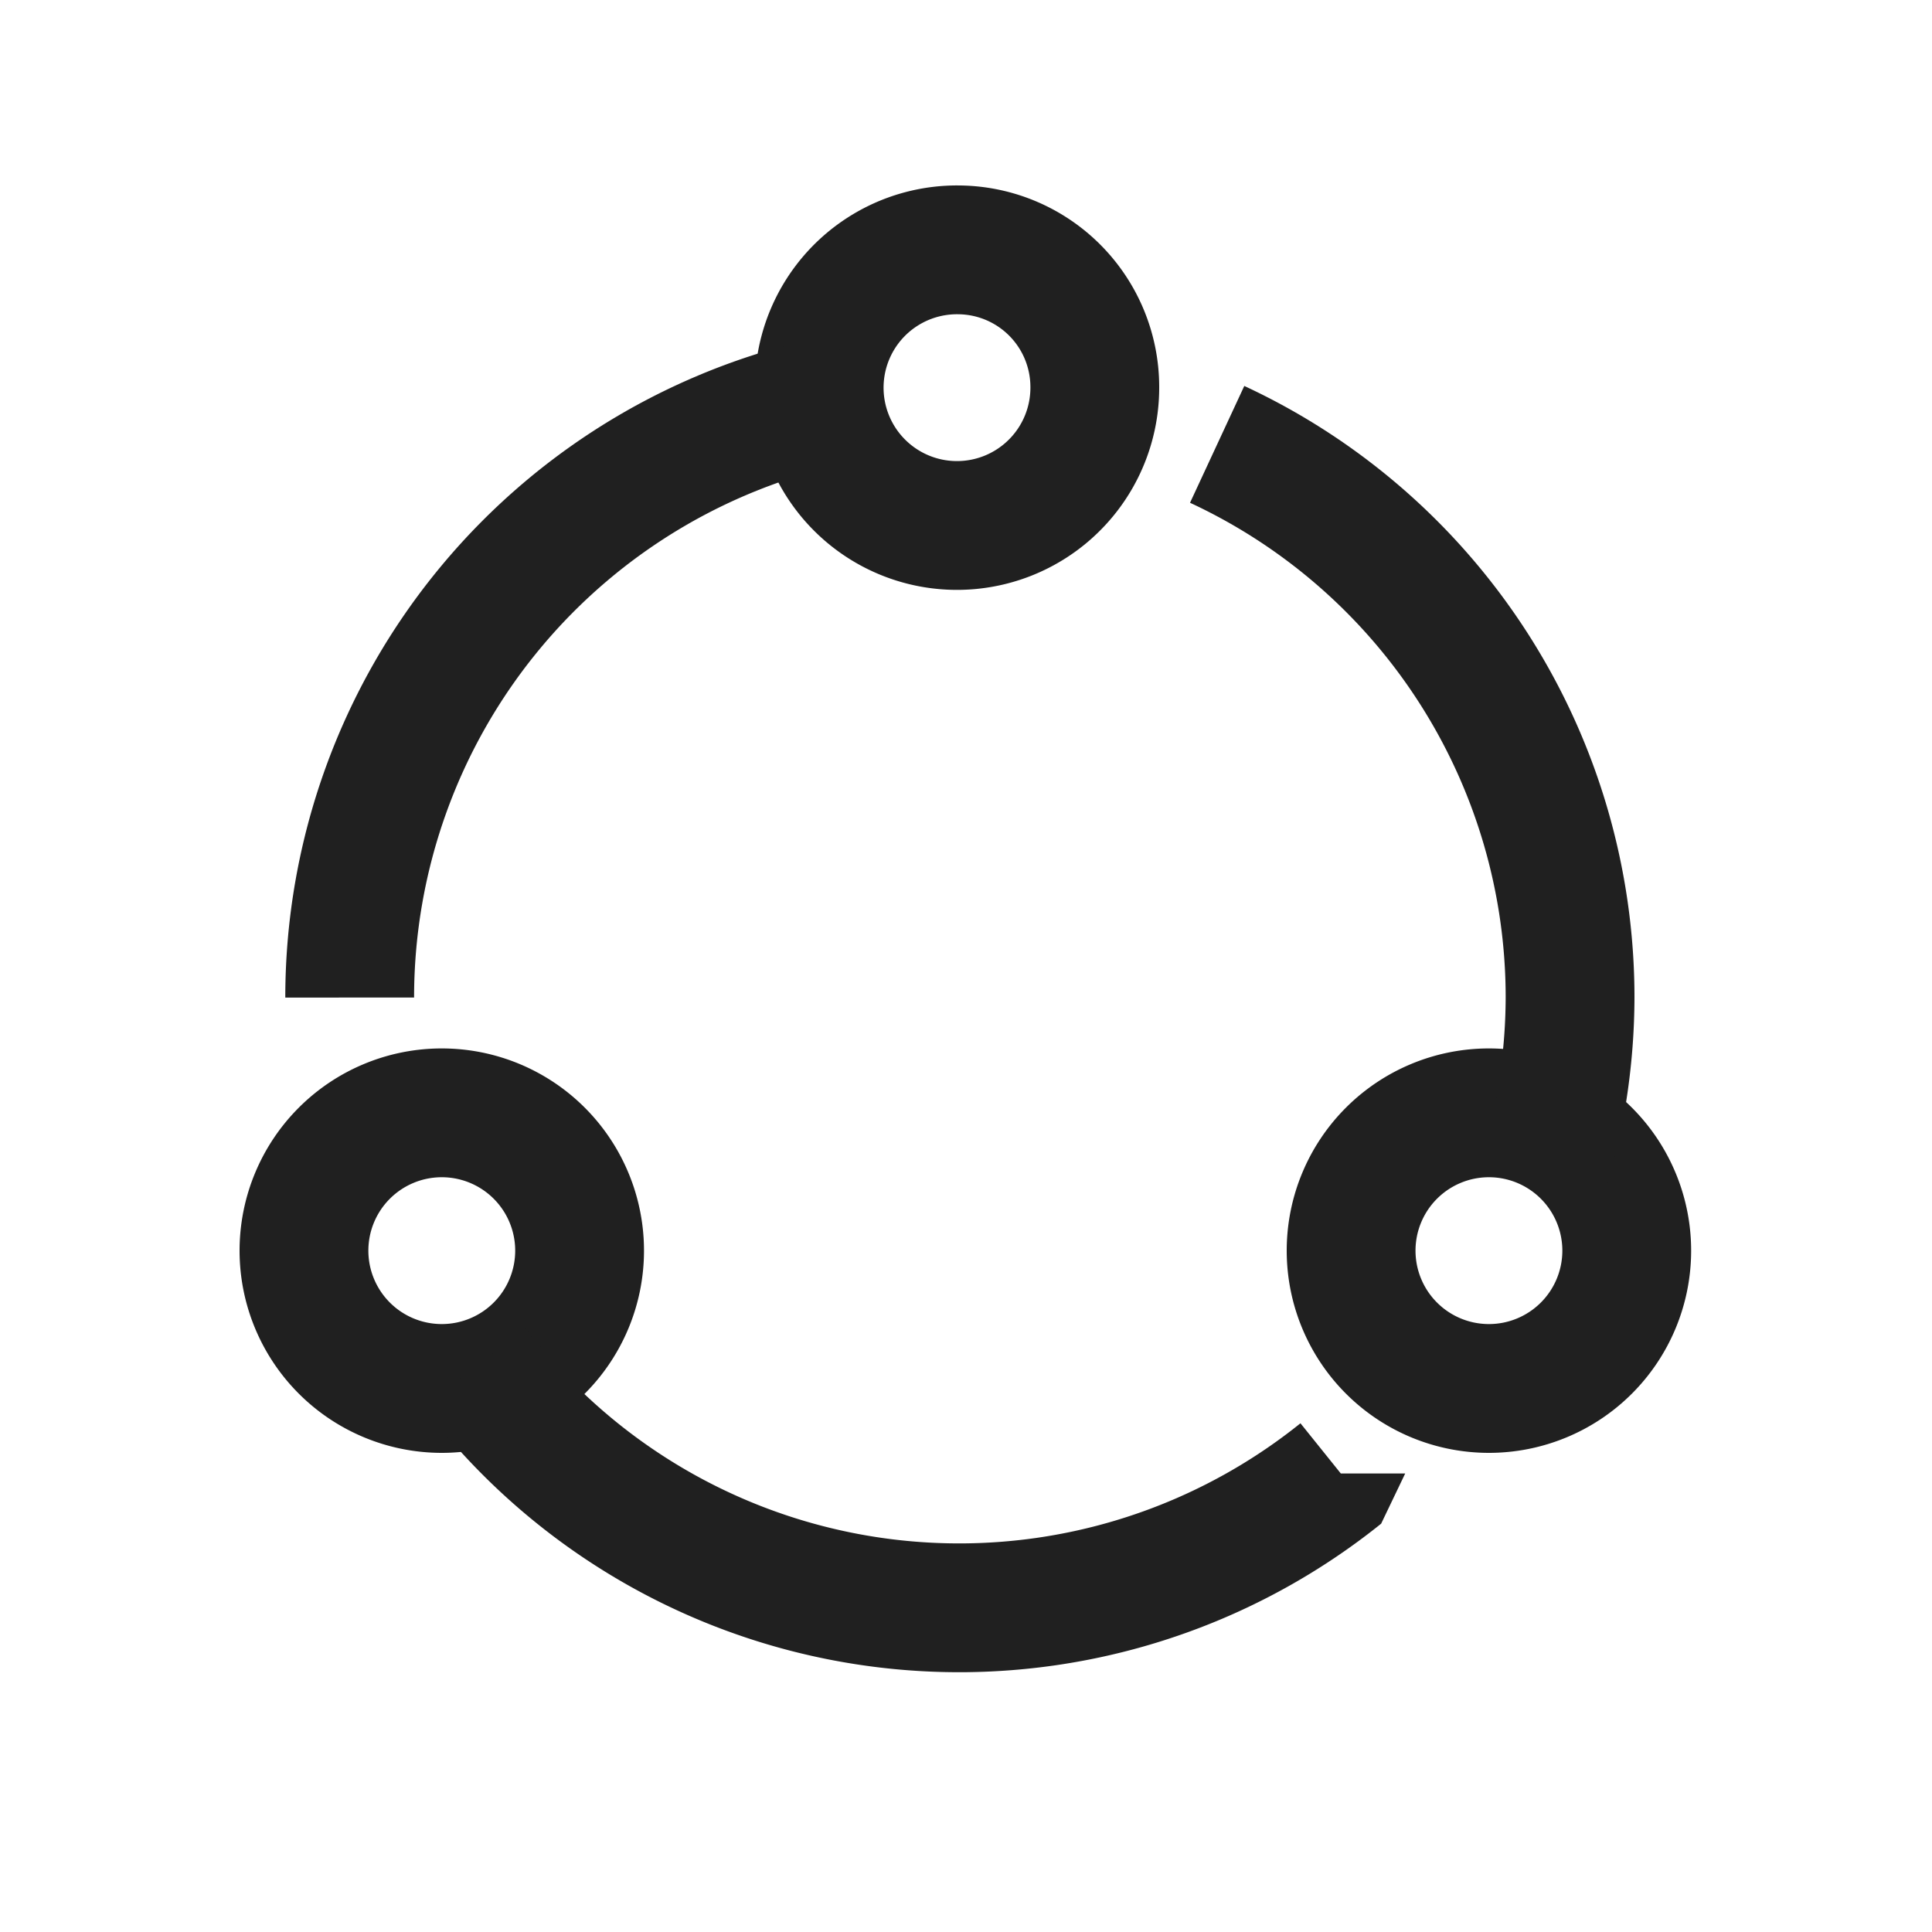
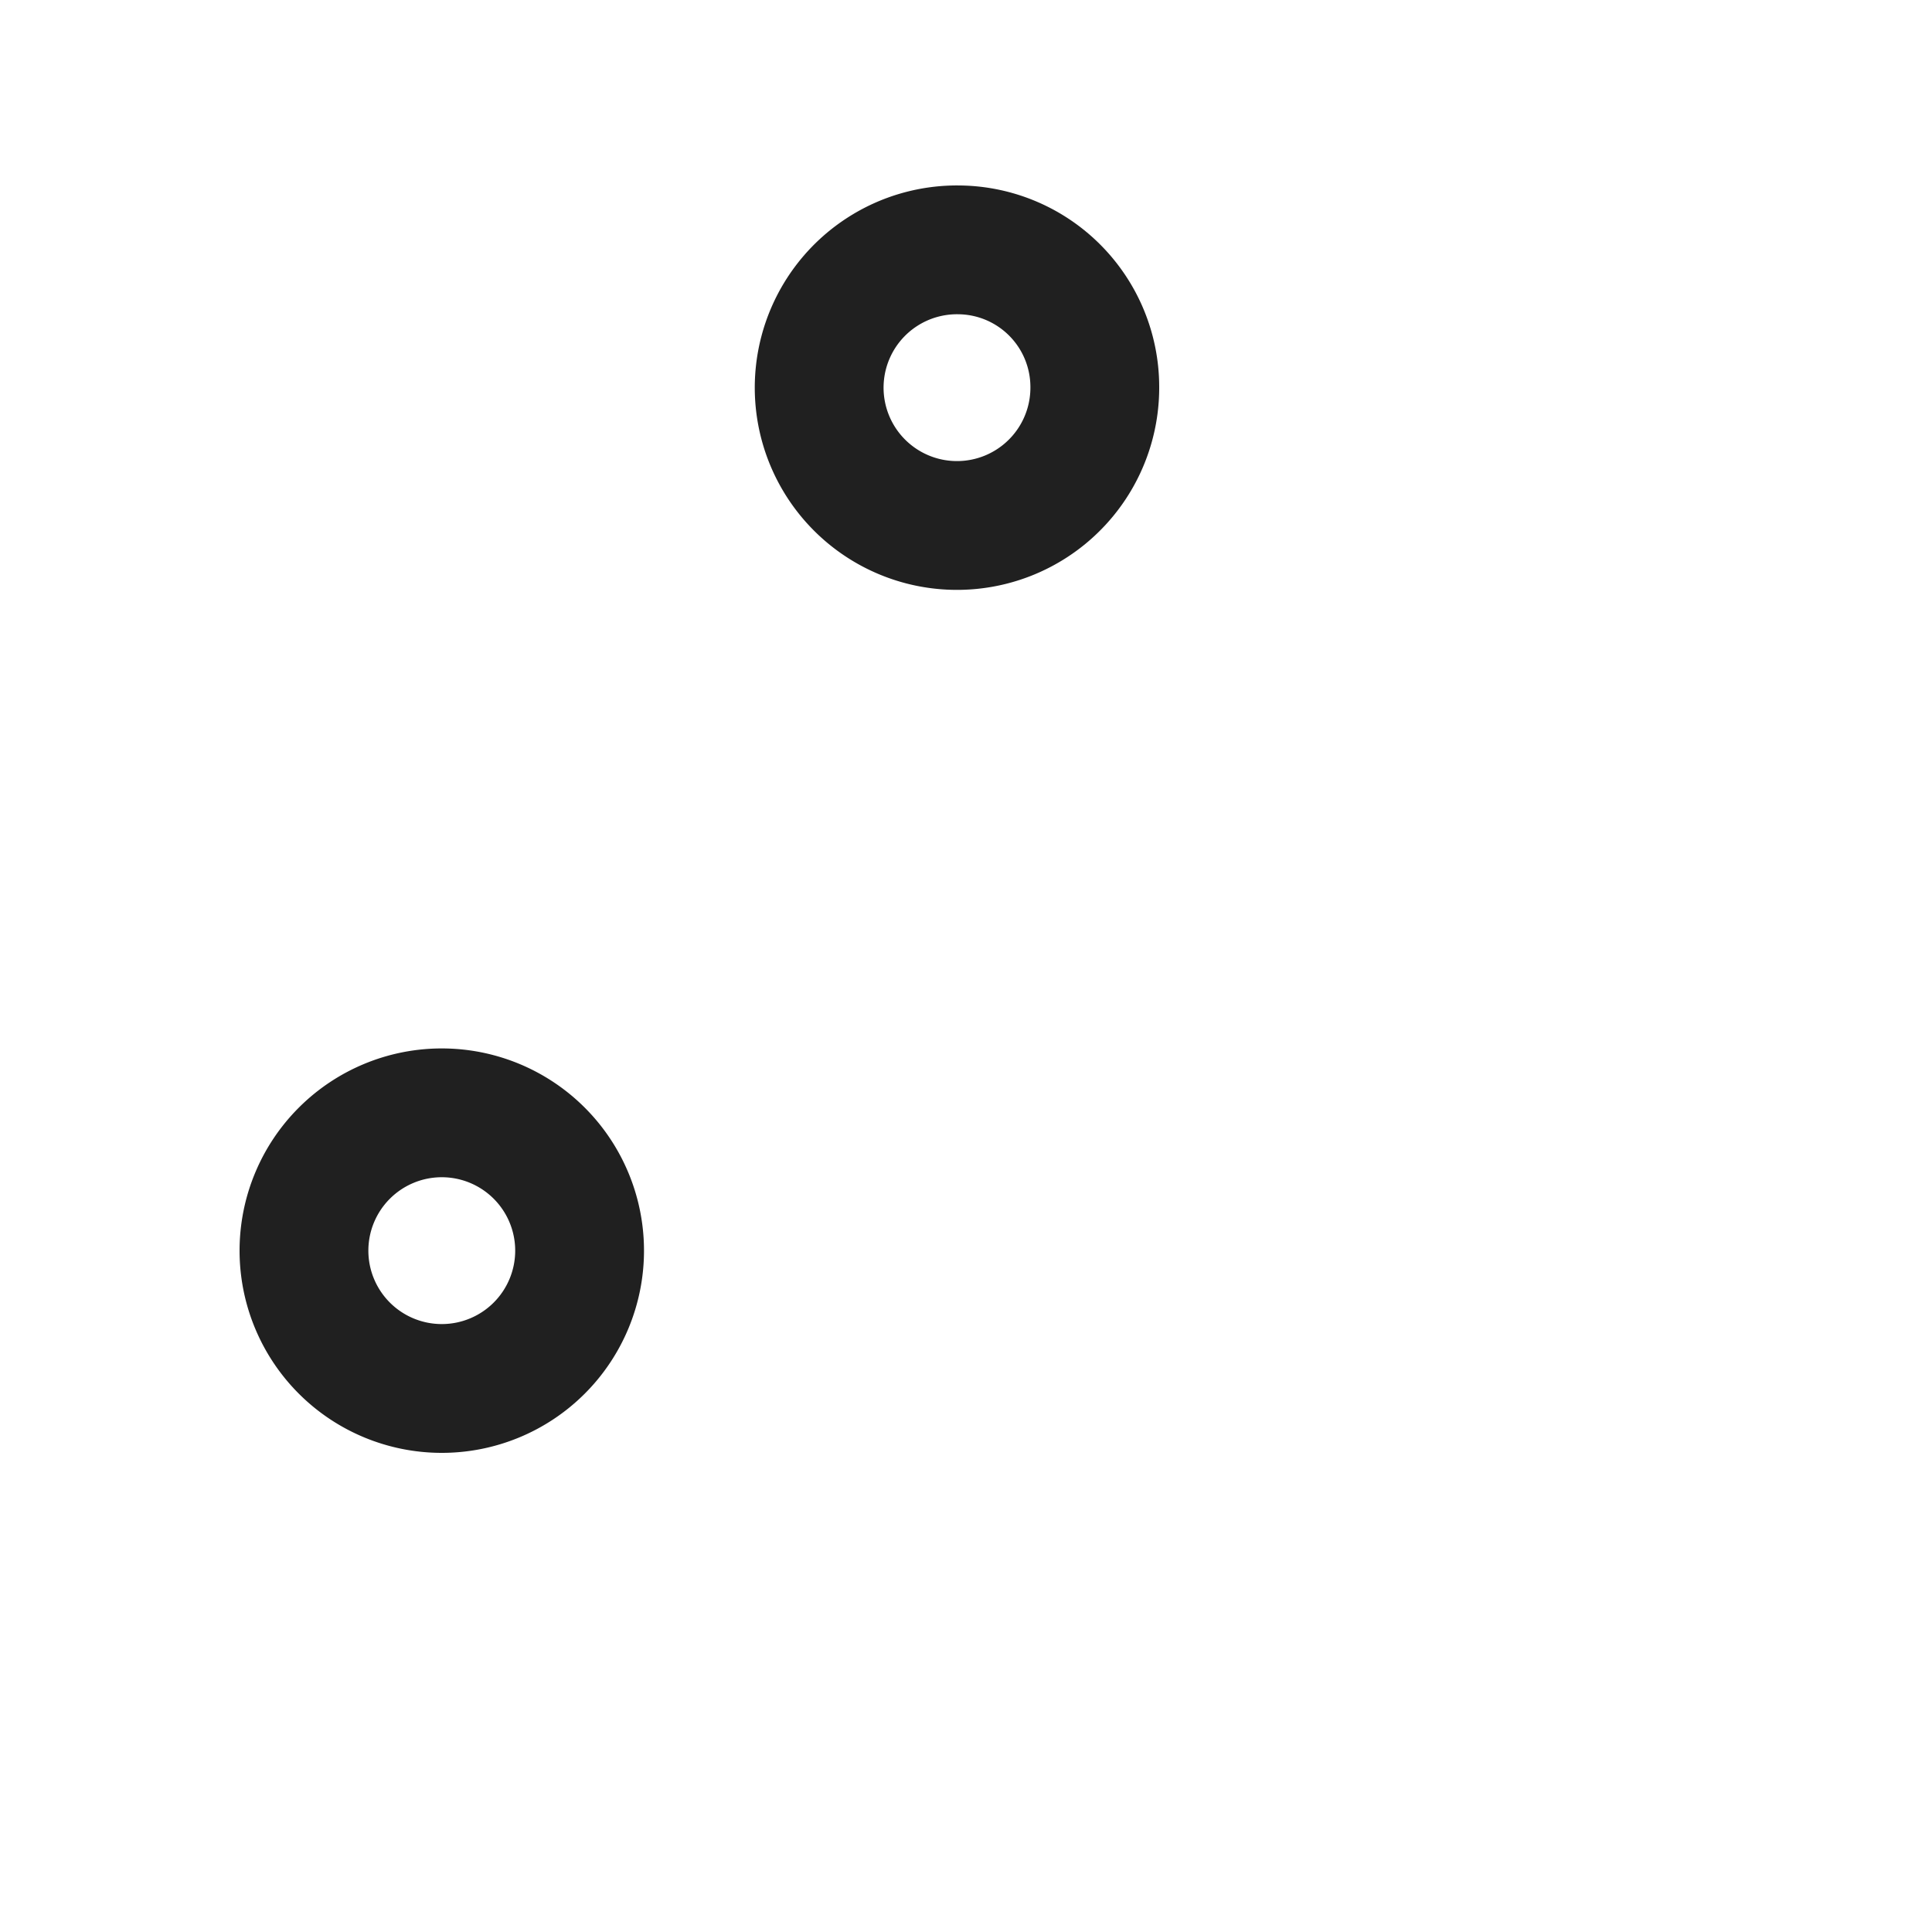
<svg xmlns="http://www.w3.org/2000/svg" id="a49bdeff-dc6b-4c5d-aa5a-9785bb091fe9" data-name="Layer 2" viewBox="0 0 30 30" width="30" height="30">
  <path id="eee625ae-7ef7-49ef-af27-6888071be346" data-name="Stroke-1" d="M17,6A2.14,2.14,0,1,1,14.9,3.88,2.13,2.13,0,0,1,17,6Z" style="fill:none;stroke:#202020;stroke-linejoin:bevel;stroke-width:2px" />
  <path id="f8e65edb-d4bd-4353-9721-9cae80ec78ac" data-name="Stroke-1" d="M9,19.42a2.14,2.14,0,1,1-2.14-2.14A2.14,2.14,0,0,1,9,19.42Z" style="fill:none;stroke:#202020;stroke-linejoin:bevel;stroke-width:2px" />
-   <path id="b23d174b-bc85-4687-afcd-addee441b3d8" data-name="Stroke-1" d="M25.26,19.42a2.14,2.14,0,1,1-2.14-2.14A2.14,2.14,0,0,1,25.26,19.42Z" style="fill:none;stroke:#202020;stroke-linejoin:bevel;stroke-width:2px" />
-   <path id="a60bdc98-eedb-4b3b-bd2e-722dcb9219c8" data-name="Shape" d="M5.43,15.49a9.48,9.48,0,0,1,7.74-9.32m5.73.73a9.47,9.47,0,0,1,5.48,8.59A9.57,9.57,0,0,1,24,18.13m-3.18,4.75A9.46,9.46,0,0,1,7.37,21.24" style="fill:none;stroke:#202020;stroke-linejoin:bevel;stroke-width:2px" />
</svg>